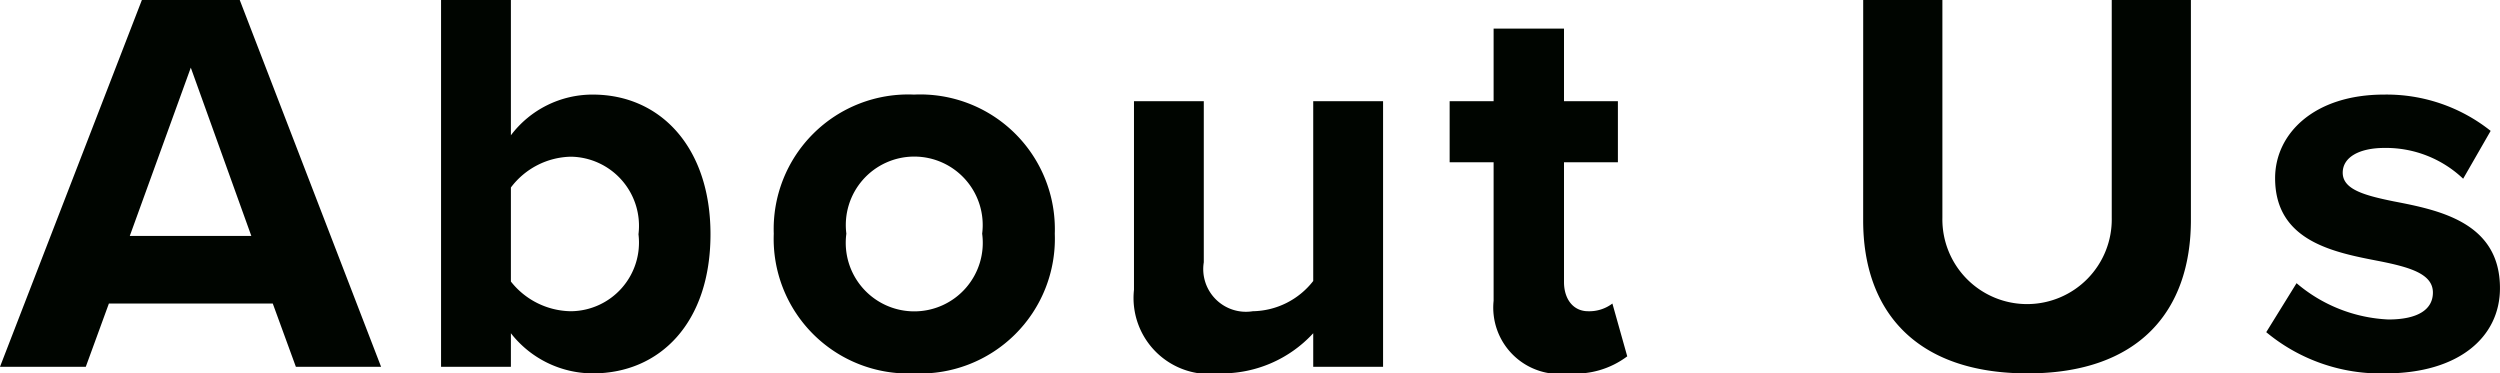
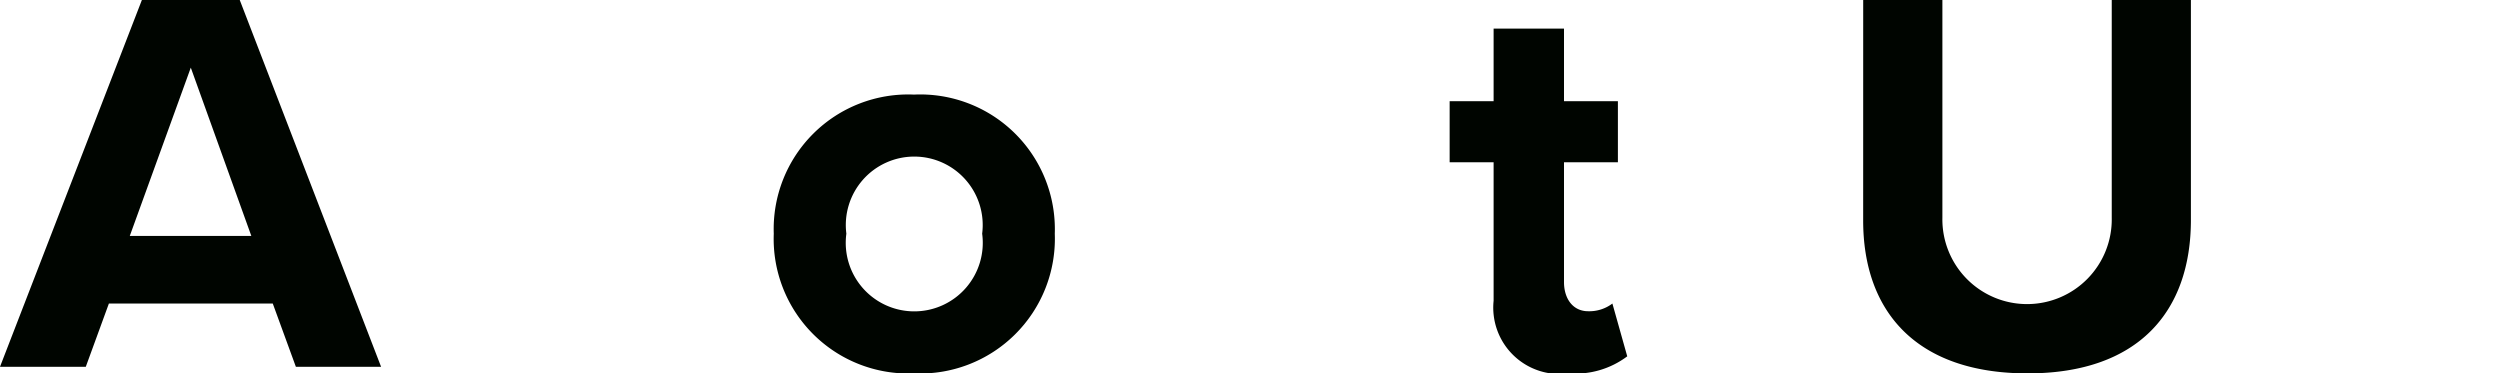
<svg xmlns="http://www.w3.org/2000/svg" viewBox="0 0 77.281 11.542">
  <defs>
    <style>
      .cls-1 {
        fill: #000500;
      }
    </style>
  </defs>
  <g id="レイヤー_2" data-name="レイヤー 2">
    <g id="PC">
      <g>
        <path class="cls-1" d="M9.146,11.338,8.432,9.383H3.366l-.714,1.955H0L4.386,0H7.411L11.78,11.338ZM5.898,2.091,4.012,7.293H7.769Z" />
-         <path class="cls-1" d="M13.634,11.338V0H15.793V4.182a3.16,3.16,0,0,1,2.532-1.258c2.091,0,3.638,1.632,3.638,4.317,0,2.737-1.563,4.301-3.638,4.301a3.219,3.219,0,0,1-2.532-1.241v1.037ZM15.793,8.703a2.402,2.402,0,0,0,1.853.918,2.123,2.123,0,0,0,2.091-2.38,2.137,2.137,0,0,0-2.091-2.397,2.381,2.381,0,0,0-1.853.952Z" />
        <path class="cls-1" d="M23.919,7.224a4.158,4.158,0,0,1,4.335-4.3,4.163,4.163,0,0,1,4.352,4.3,4.167,4.167,0,0,1-4.352,4.318A4.162,4.162,0,0,1,23.919,7.224Zm6.442,0a2.116,2.116,0,1,0-4.198,0,2.118,2.118,0,1,0,4.198,0Z" />
-         <path class="cls-1" d="M40.595,11.338V10.301a3.842,3.842,0,0,1-2.89,1.241,2.351,2.351,0,0,1-2.651-2.584v-5.83h2.158v4.98a1.32,1.32,0,0,0,1.514,1.513,2.416,2.416,0,0,0,1.869-.935V3.128h2.159v8.21Z" />
        <path class="cls-1" d="M46.171,9.298V5.015H44.812V3.128h1.359V.884h2.176V3.128h1.666V5.015h-1.666V8.72c0,.51.272.901.748.901a1.181,1.181,0,0,0,.748-.238l.459,1.632A2.667,2.667,0,0,1,48.5,11.542,2.053,2.053,0,0,1,46.171,9.298Z" />
        <path class="cls-1" d="M57.596,0h2.448V6.731a2.618,2.618,0,1,0,5.235,0V0h2.447V6.799c0,2.822-1.614,4.743-5.048,4.743-3.468,0-5.083-1.938-5.083-4.726Z" />
-         <path class="cls-1" d="M70.992,8.754A4.697,4.697,0,0,0,73.83,9.876c.935,0,1.377-.323,1.377-.833,0-.578-.714-.782-1.648-.969-1.411-.272-3.23-.612-3.23-2.567,0-1.376,1.207-2.583,3.365-2.583a5.16,5.16,0,0,1,3.298,1.122l-.85,1.479a3.464,3.464,0,0,0-2.431-.952c-.782,0-1.292.288-1.292.765,0,.51.645.697,1.563.884,1.411.272,3.298.646,3.298,2.686,0,1.513-1.275,2.635-3.553,2.635a5.529,5.529,0,0,1-3.672-1.275Z" />
      </g>
    </g>
  </g>
</svg>